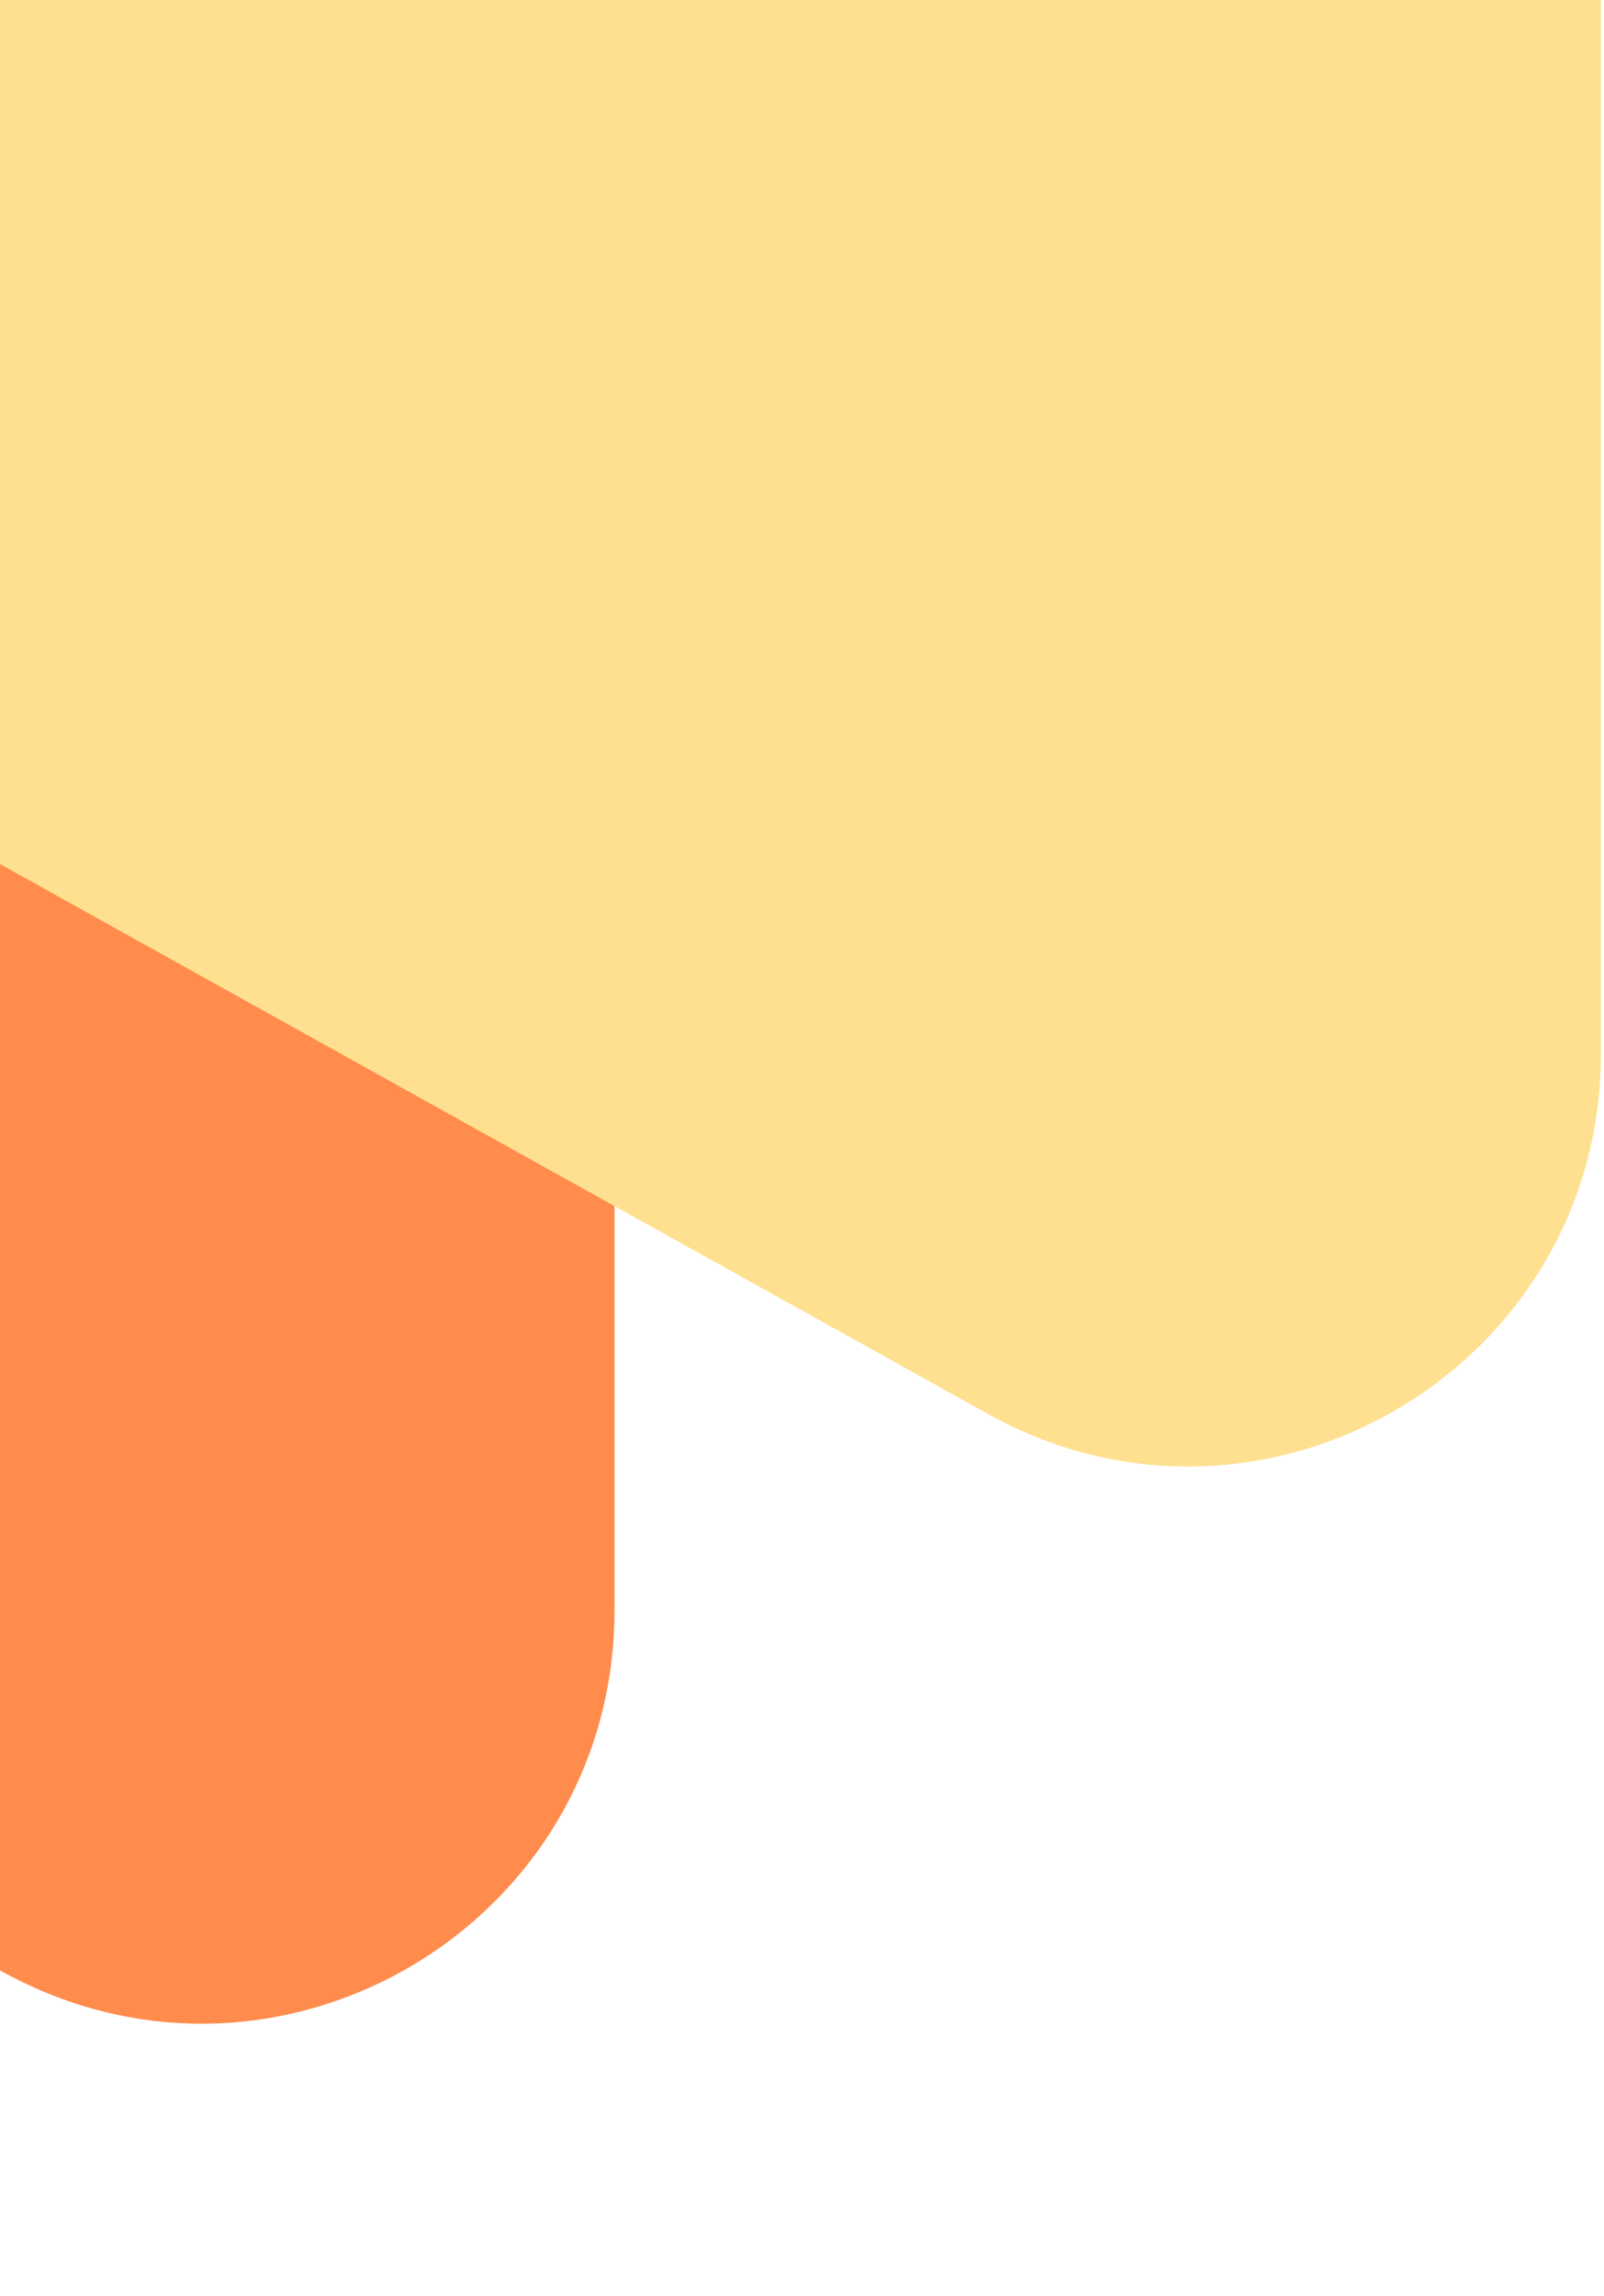
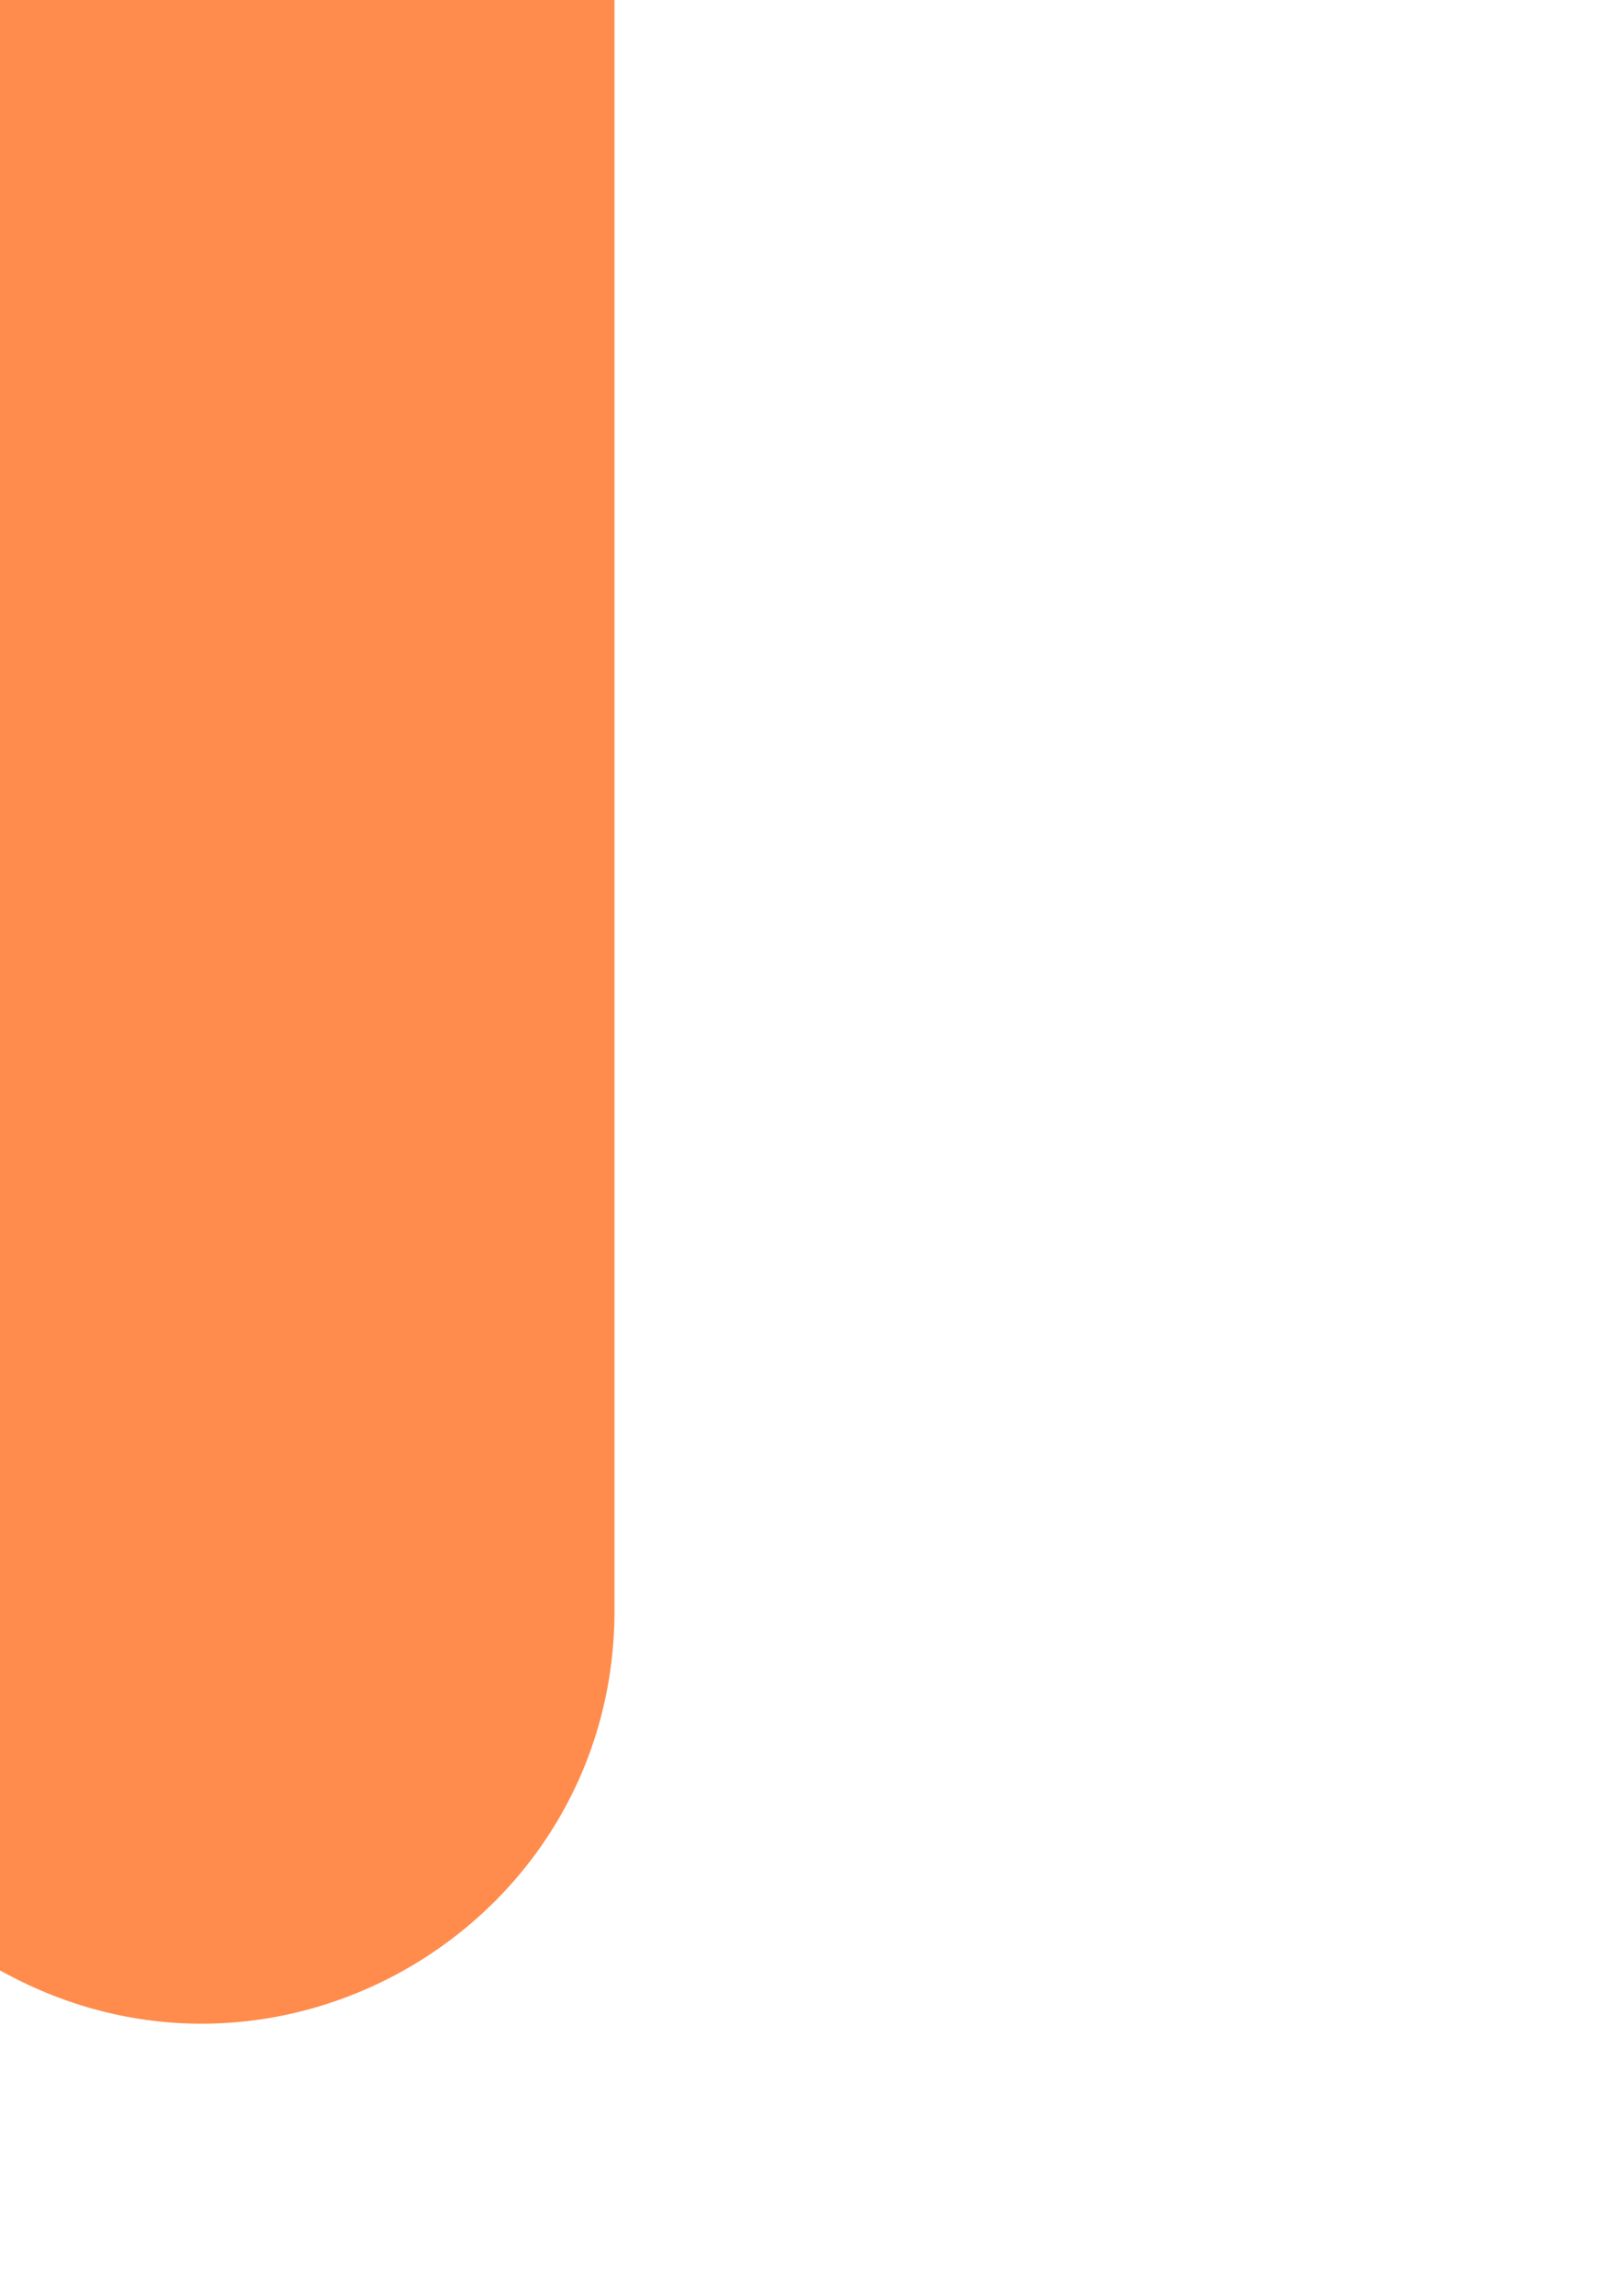
<svg xmlns="http://www.w3.org/2000/svg" width="311" height="445" viewBox="0 0 311 445" fill="none">
  <path d="M119.147 312.098L119.147 0L-721 0L1.702 382.793C54.983 411.014 119.147 372.391 119.147 312.098Z" fill="#FF8C4C" />
  <g style="mix-blend-mode:multiply">
-     <path d="M310.416 204.108L310.416 0L-301 9.91362e-05L191.522 274.017C244.845 303.684 310.416 265.129 310.416 204.108Z" fill="#FFE090" />
-   </g>
+     </g>
</svg>